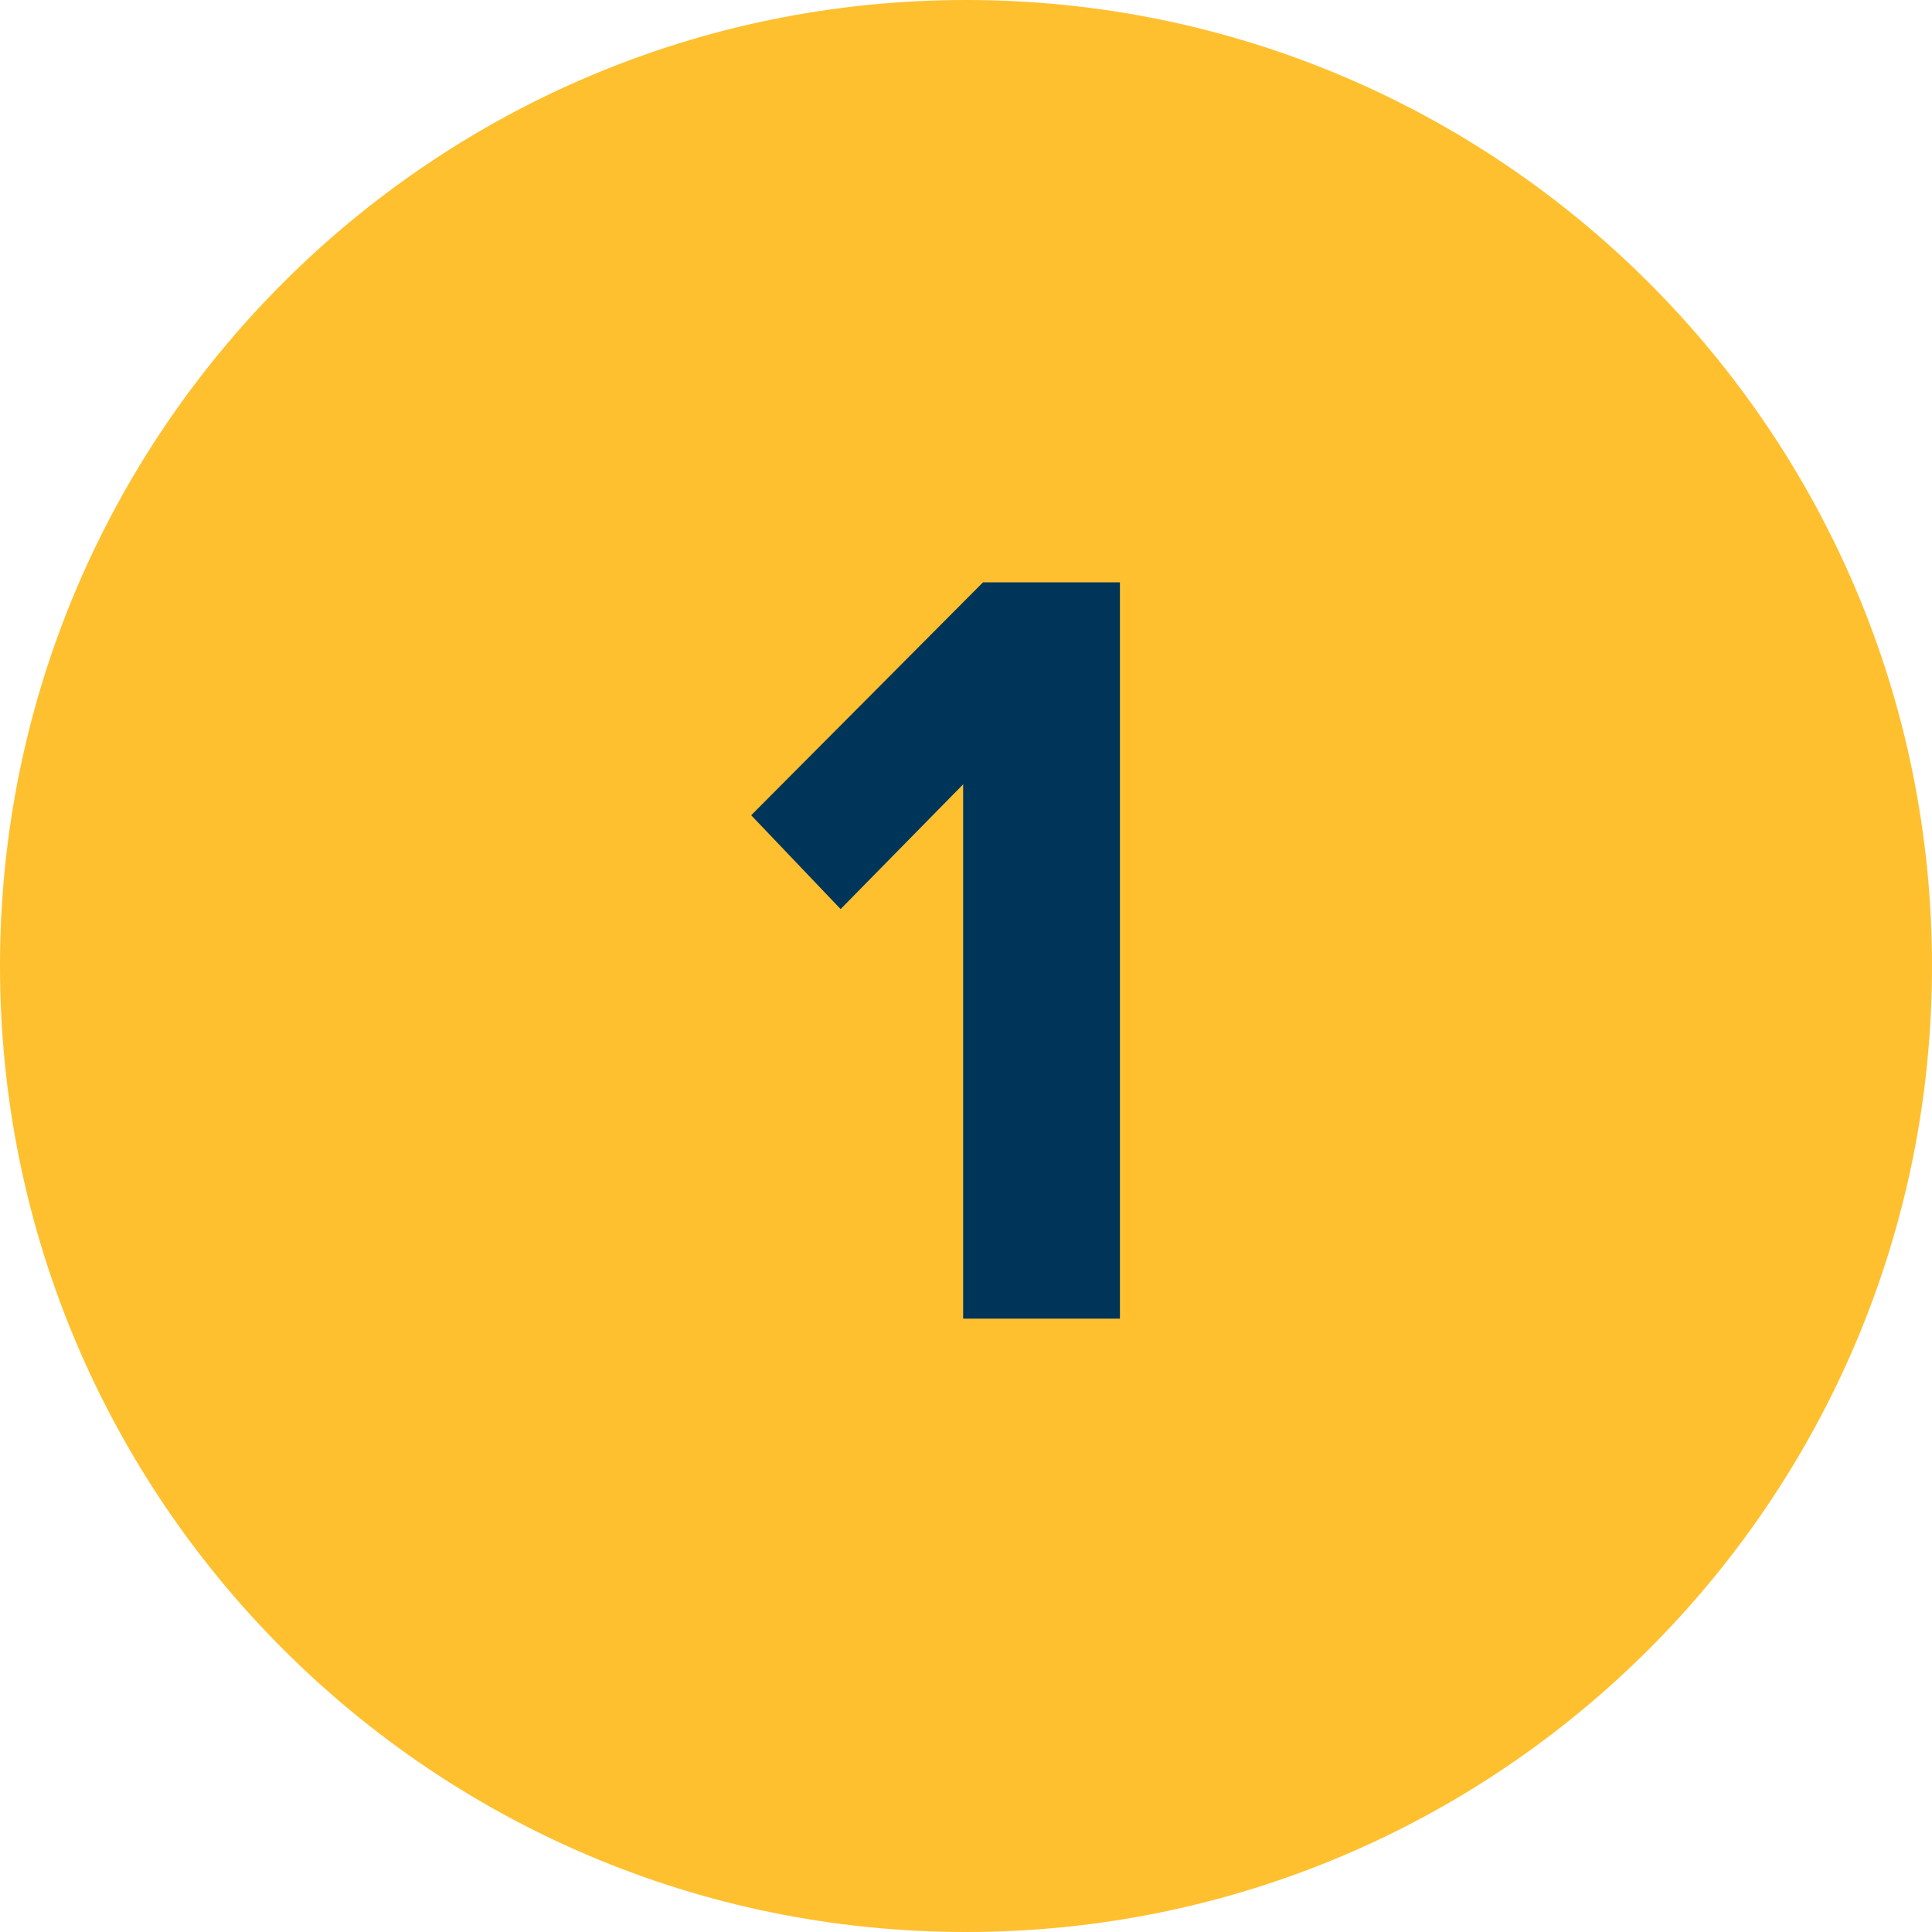
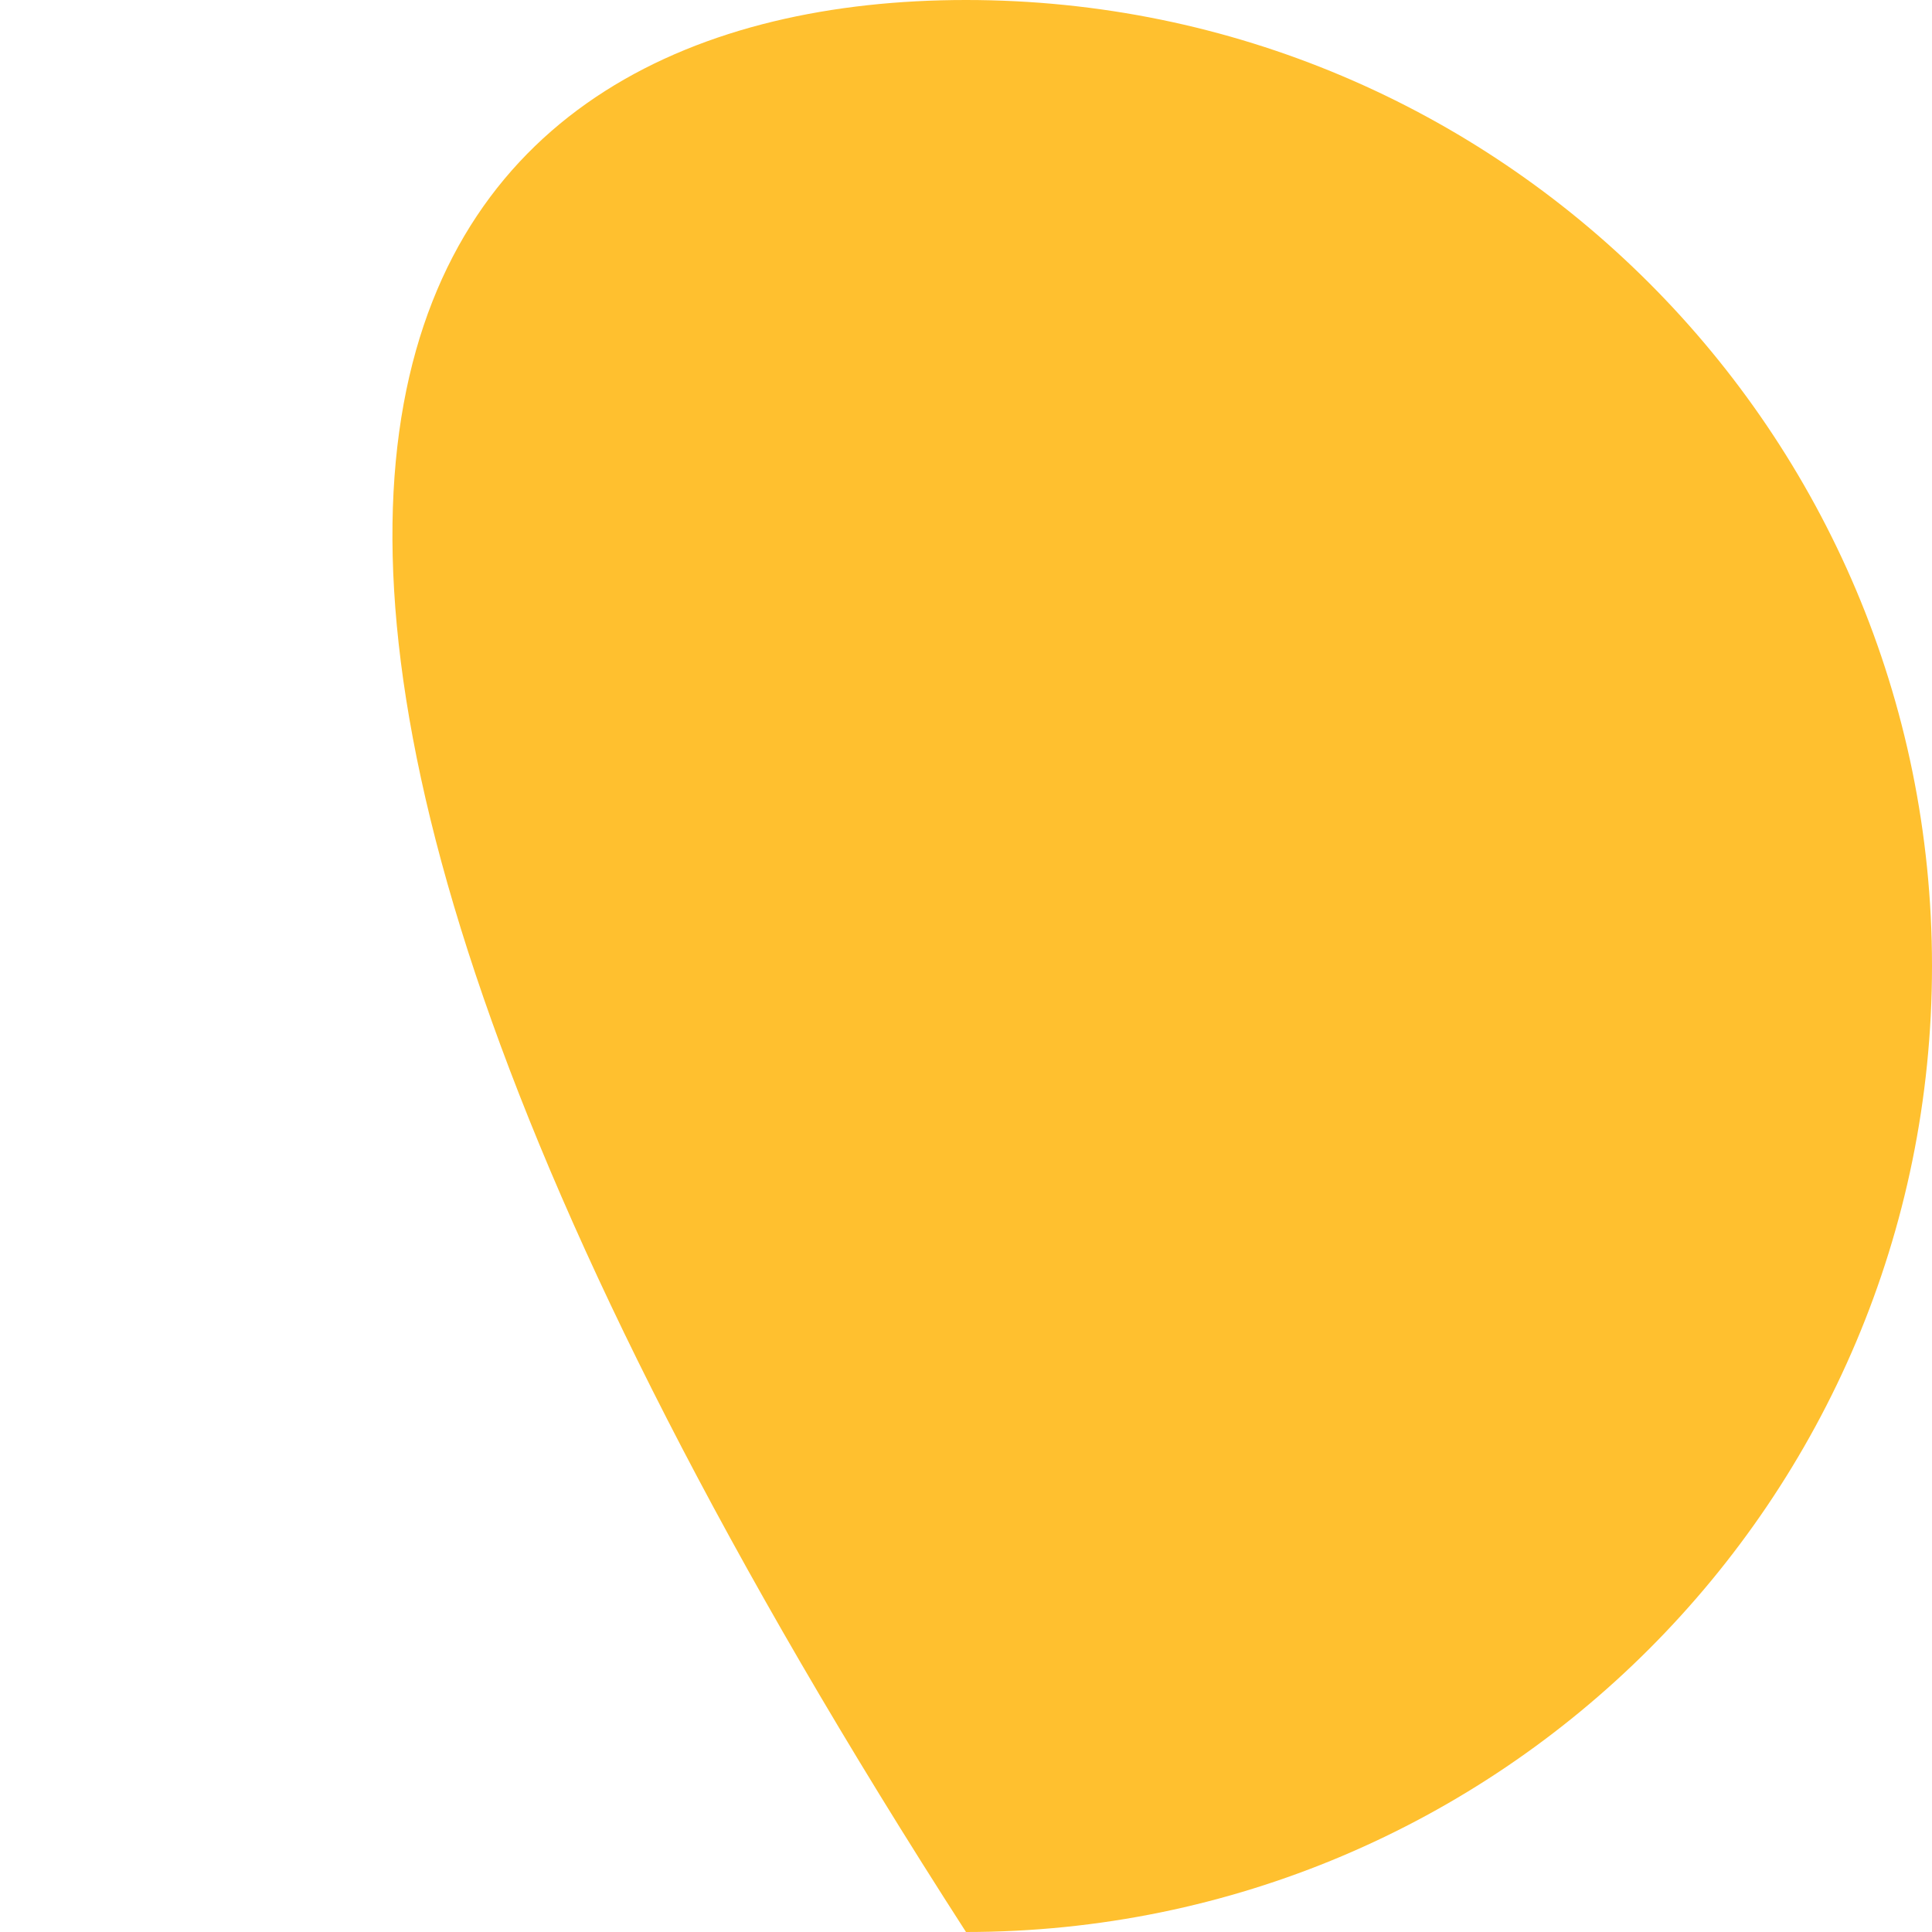
<svg xmlns="http://www.w3.org/2000/svg" width="70" height="70" viewBox="0 0 70 70" fill="none">
-   <path d="M70 35C70 54.33 54.33 70 35 70C15.67 70 0 54.33 0 35C0 15.67 15.67 0 35 0C54.33 0 70 15.67 70 35Z" fill="#FFC02F" />
-   <path d="M40.577 47.778H34.897V28.418L30.457 32.938L27.217 29.538L35.617 21.098H40.577V47.778Z" fill="#00355A" />
+   <path d="M70 35C70 54.33 54.33 70 35 70C0 15.67 15.67 0 35 0C54.33 0 70 15.67 70 35Z" fill="#FFC02F" />
</svg>